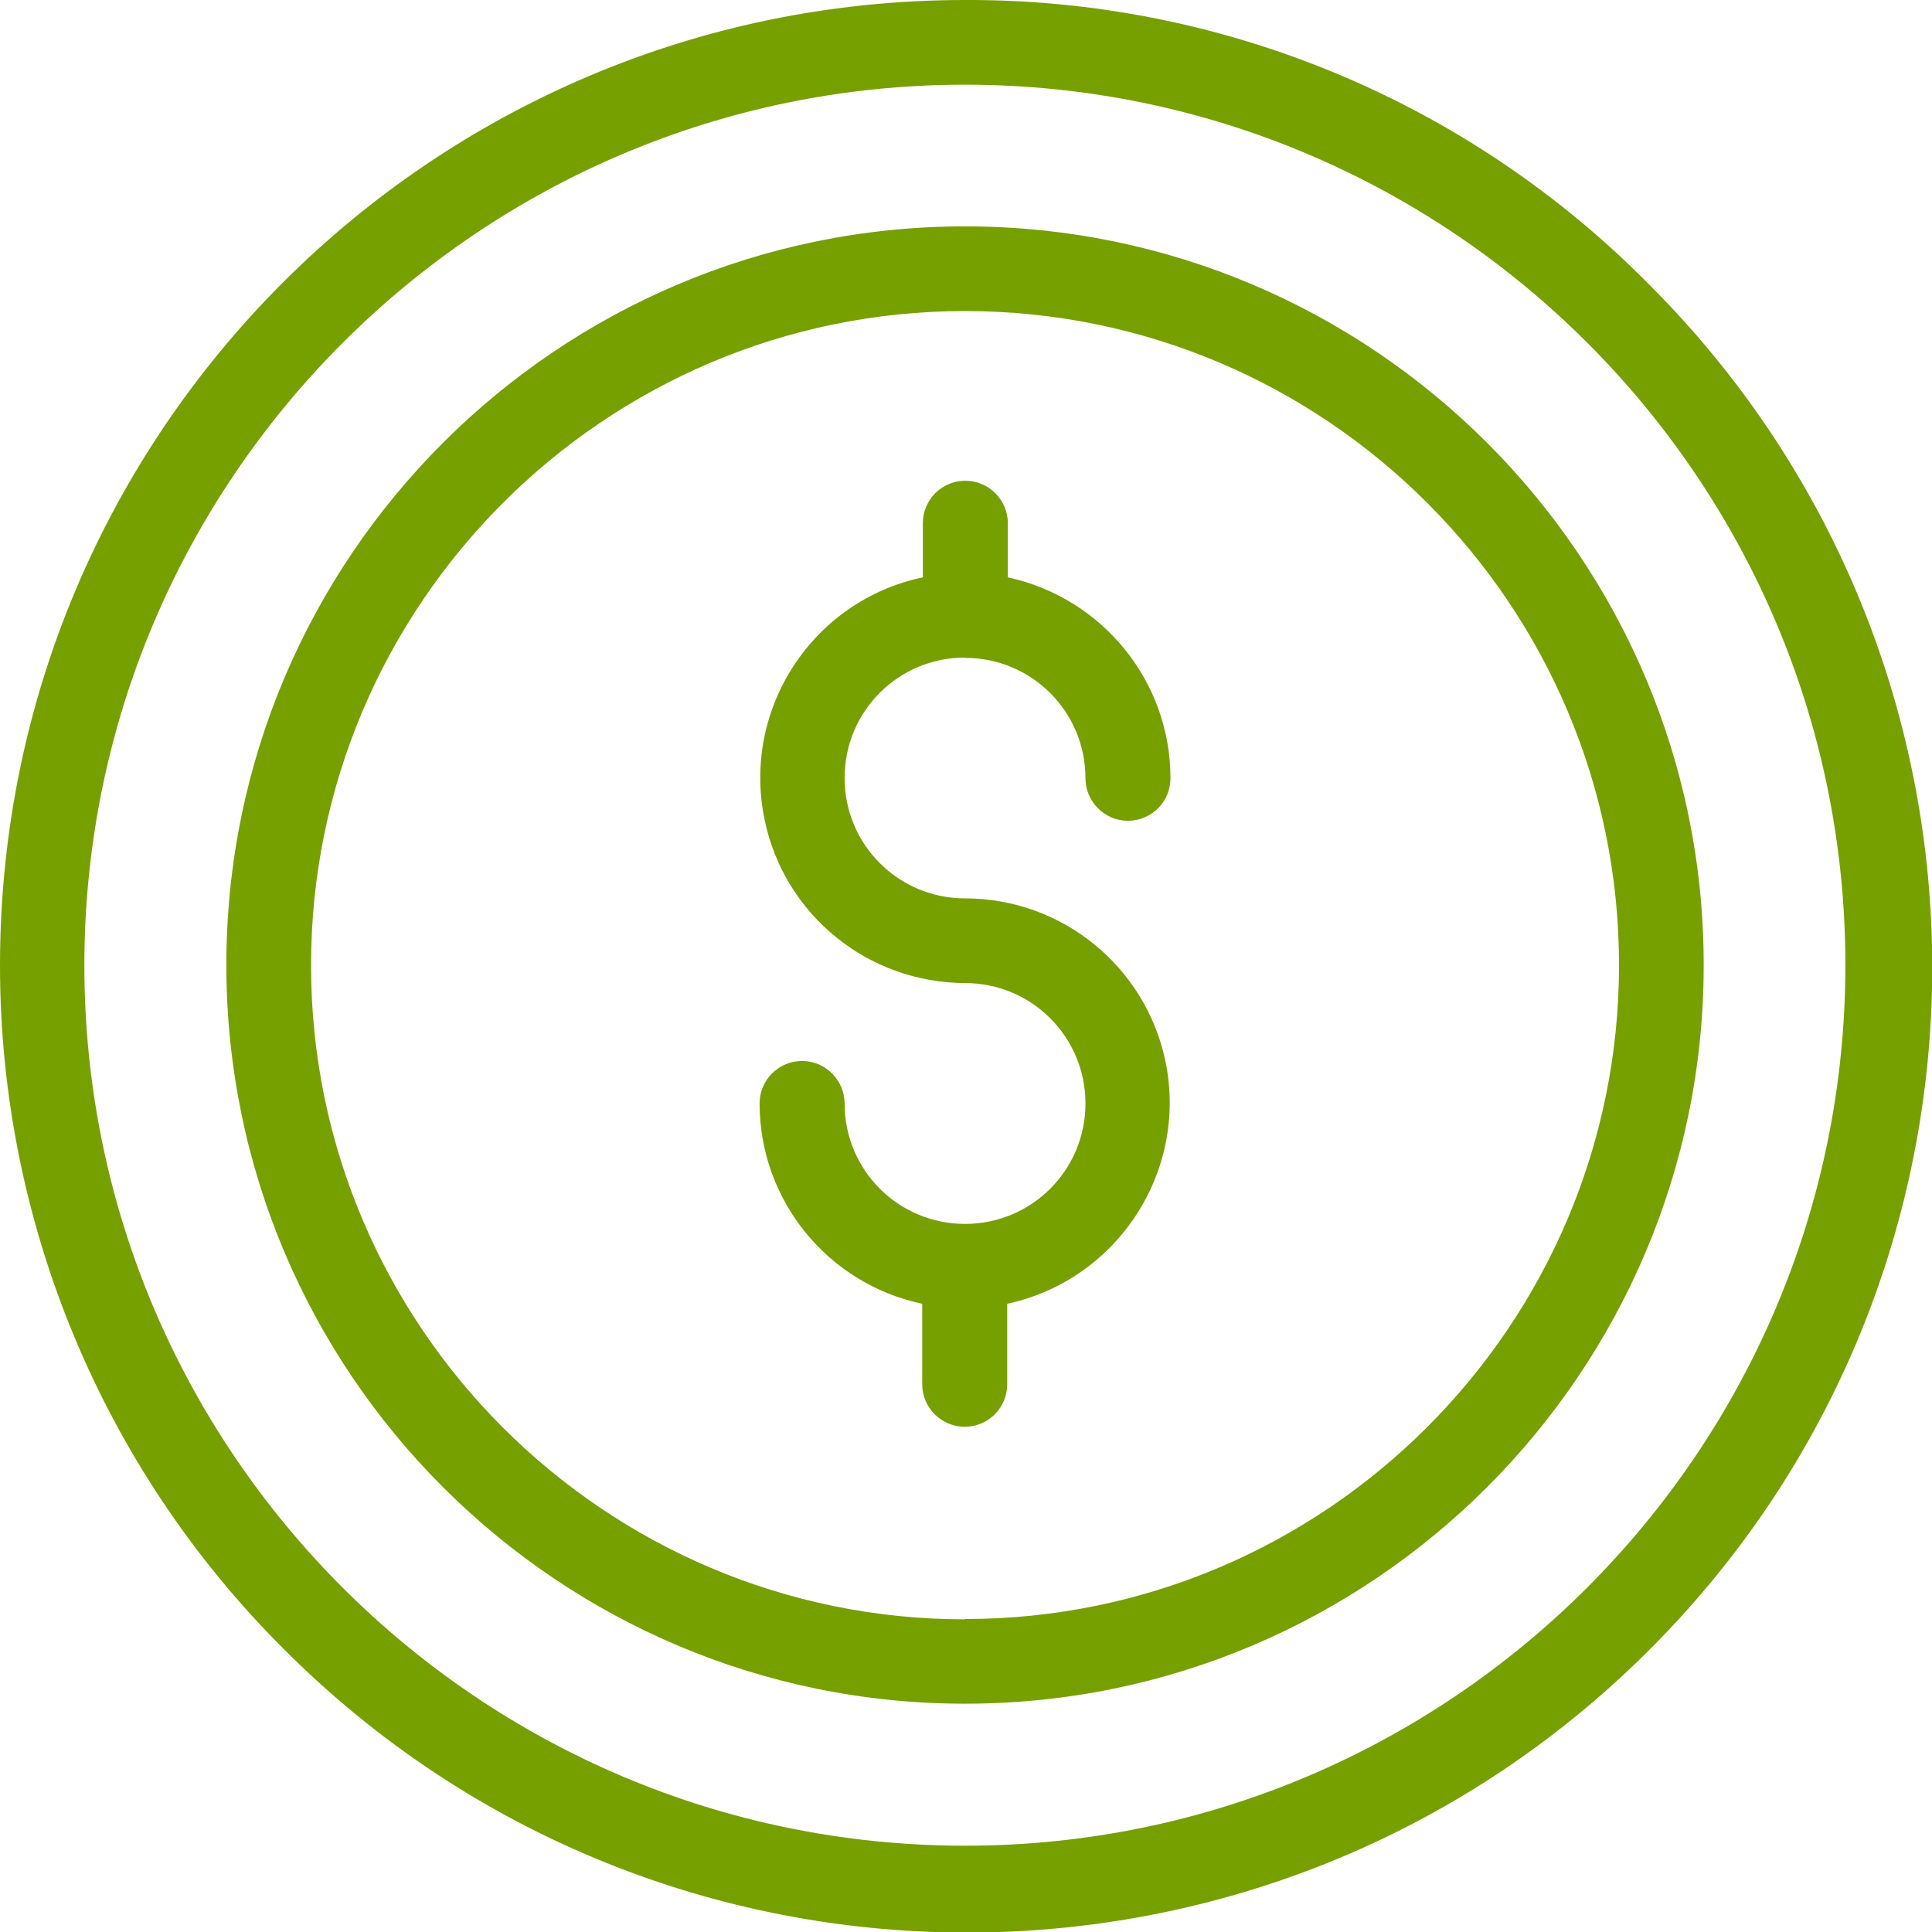
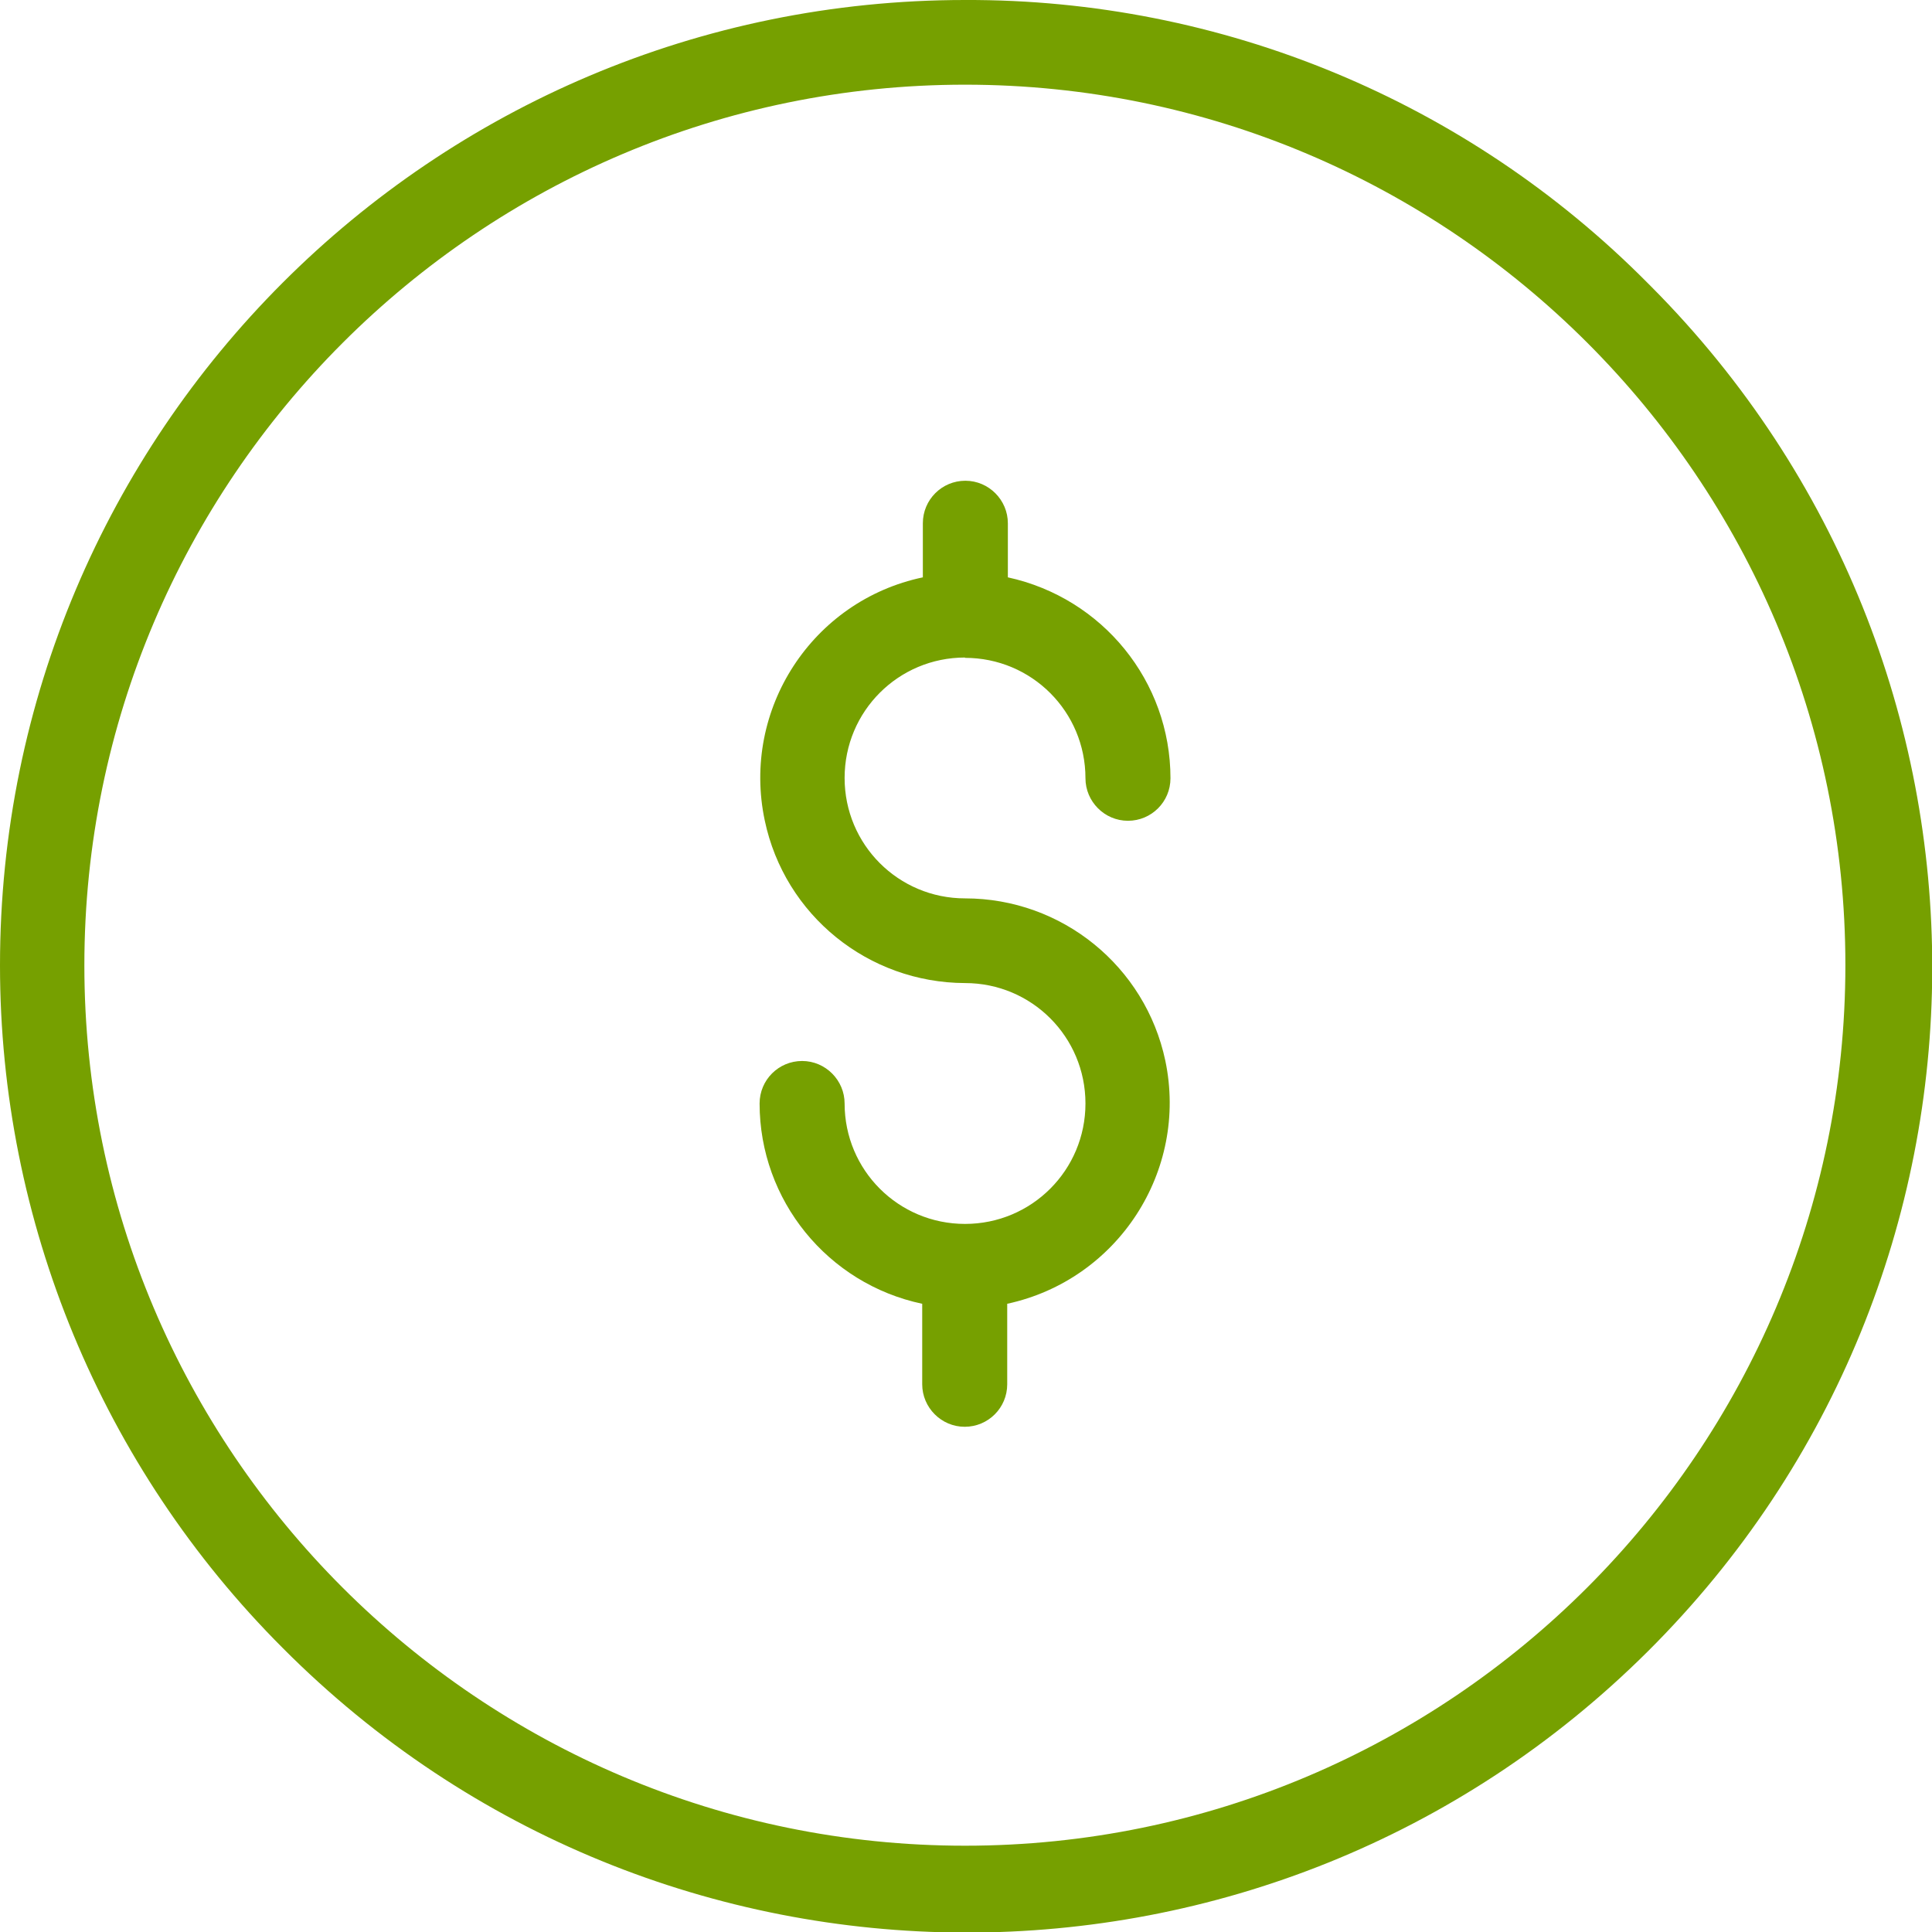
<svg xmlns="http://www.w3.org/2000/svg" id="Capa_2" viewBox="0 0 60 60.01">
  <defs>
    <style>.cls-1{fill:#76a000;}</style>
  </defs>
  <g id="Layer_1">
    <path class="cls-1" d="m29.97,20.43c2.07,0,3.74,1.67,3.74,3.74,0,.72.59,1.32,1.32,1.32s1.32-.59,1.32-1.32c0-3.01-2.11-5.6-5.05-6.24v-1.68c0-.72-.59-1.32-1.32-1.32s-1.32.59-1.32,1.32v1.68c-3.43.72-5.64,4.1-4.91,7.55.62,2.95,3.22,5.04,6.22,5.05,2.07,0,3.74,1.67,3.74,3.74s-1.67,3.74-3.74,3.74-3.74-1.67-3.74-3.74h0c0-.72-.59-1.32-1.32-1.32s-1.32.59-1.32,1.32c0,3,2.11,5.6,5.05,6.22v2.5c0,.72.59,1.32,1.32,1.32s1.32-.59,1.32-1.32v-2.5c3.43-.74,5.63-4.12,4.91-7.55-.62-2.93-3.21-5.04-6.22-5.04-2.07,0-3.74-1.67-3.74-3.74s1.67-3.74,3.74-3.74Z" />
    <path class="cls-1" d="m29.97,0C13.42,0,0,13.42,0,29.98c0,7.95,3.16,15.58,8.78,21.2,11.68,11.74,30.65,11.79,42.39.11,11.74-11.68,11.79-30.65.11-42.39-.04-.04-.08-.08-.11-.11C45.56,3.13,37.93-.03,29.97,0Zm0,57.32c-15.08,0-27.35-12.26-27.35-27.34S14.89,2.63,29.97,2.63s27.34,12.26,27.34,27.34-12.26,27.35-27.34,27.35h0Z" />
-     <path class="cls-1" d="m29.97,7.03c-12.66,0-22.94,10.29-22.94,22.94s10.29,22.94,22.94,22.94,22.94-10.29,22.94-22.94S42.63,7.03,29.97,7.03Zm0,43.26c-11.2,0-20.31-9.12-20.31-20.31S18.77,9.66,29.97,9.66s20.31,9.12,20.31,20.31-9.12,20.31-20.31,20.31h0Z" />
  </g>
</svg>